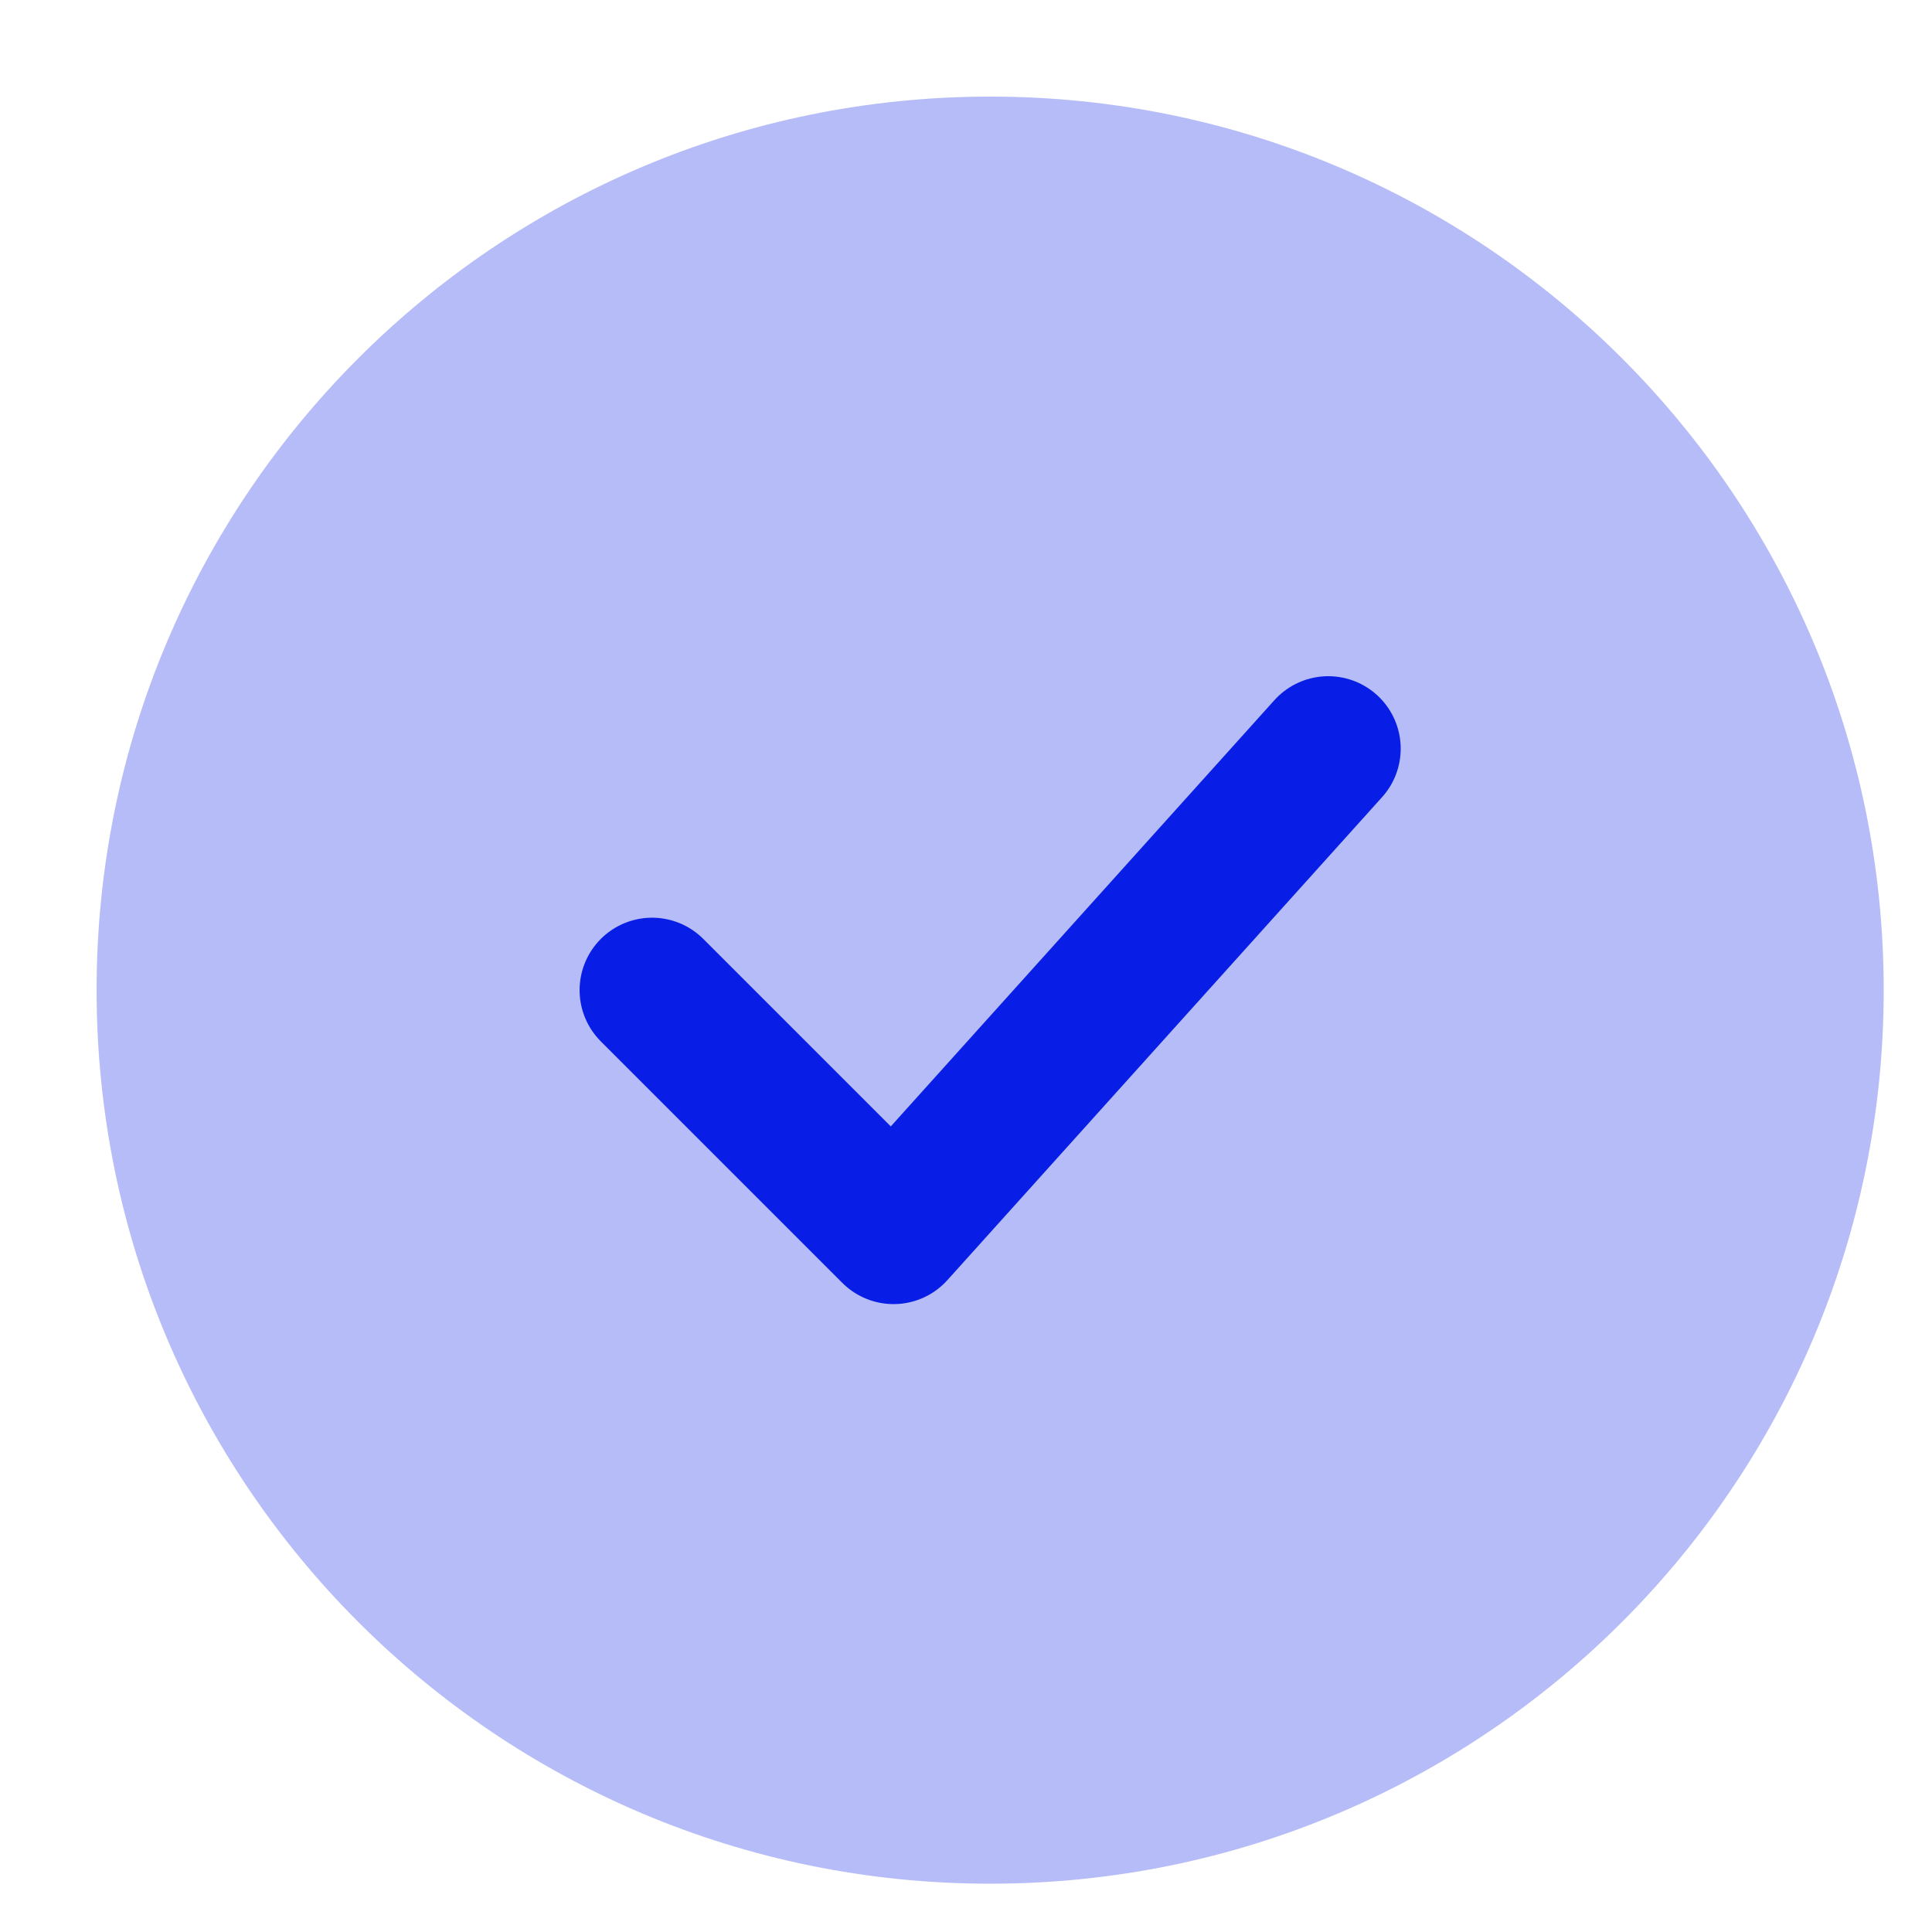
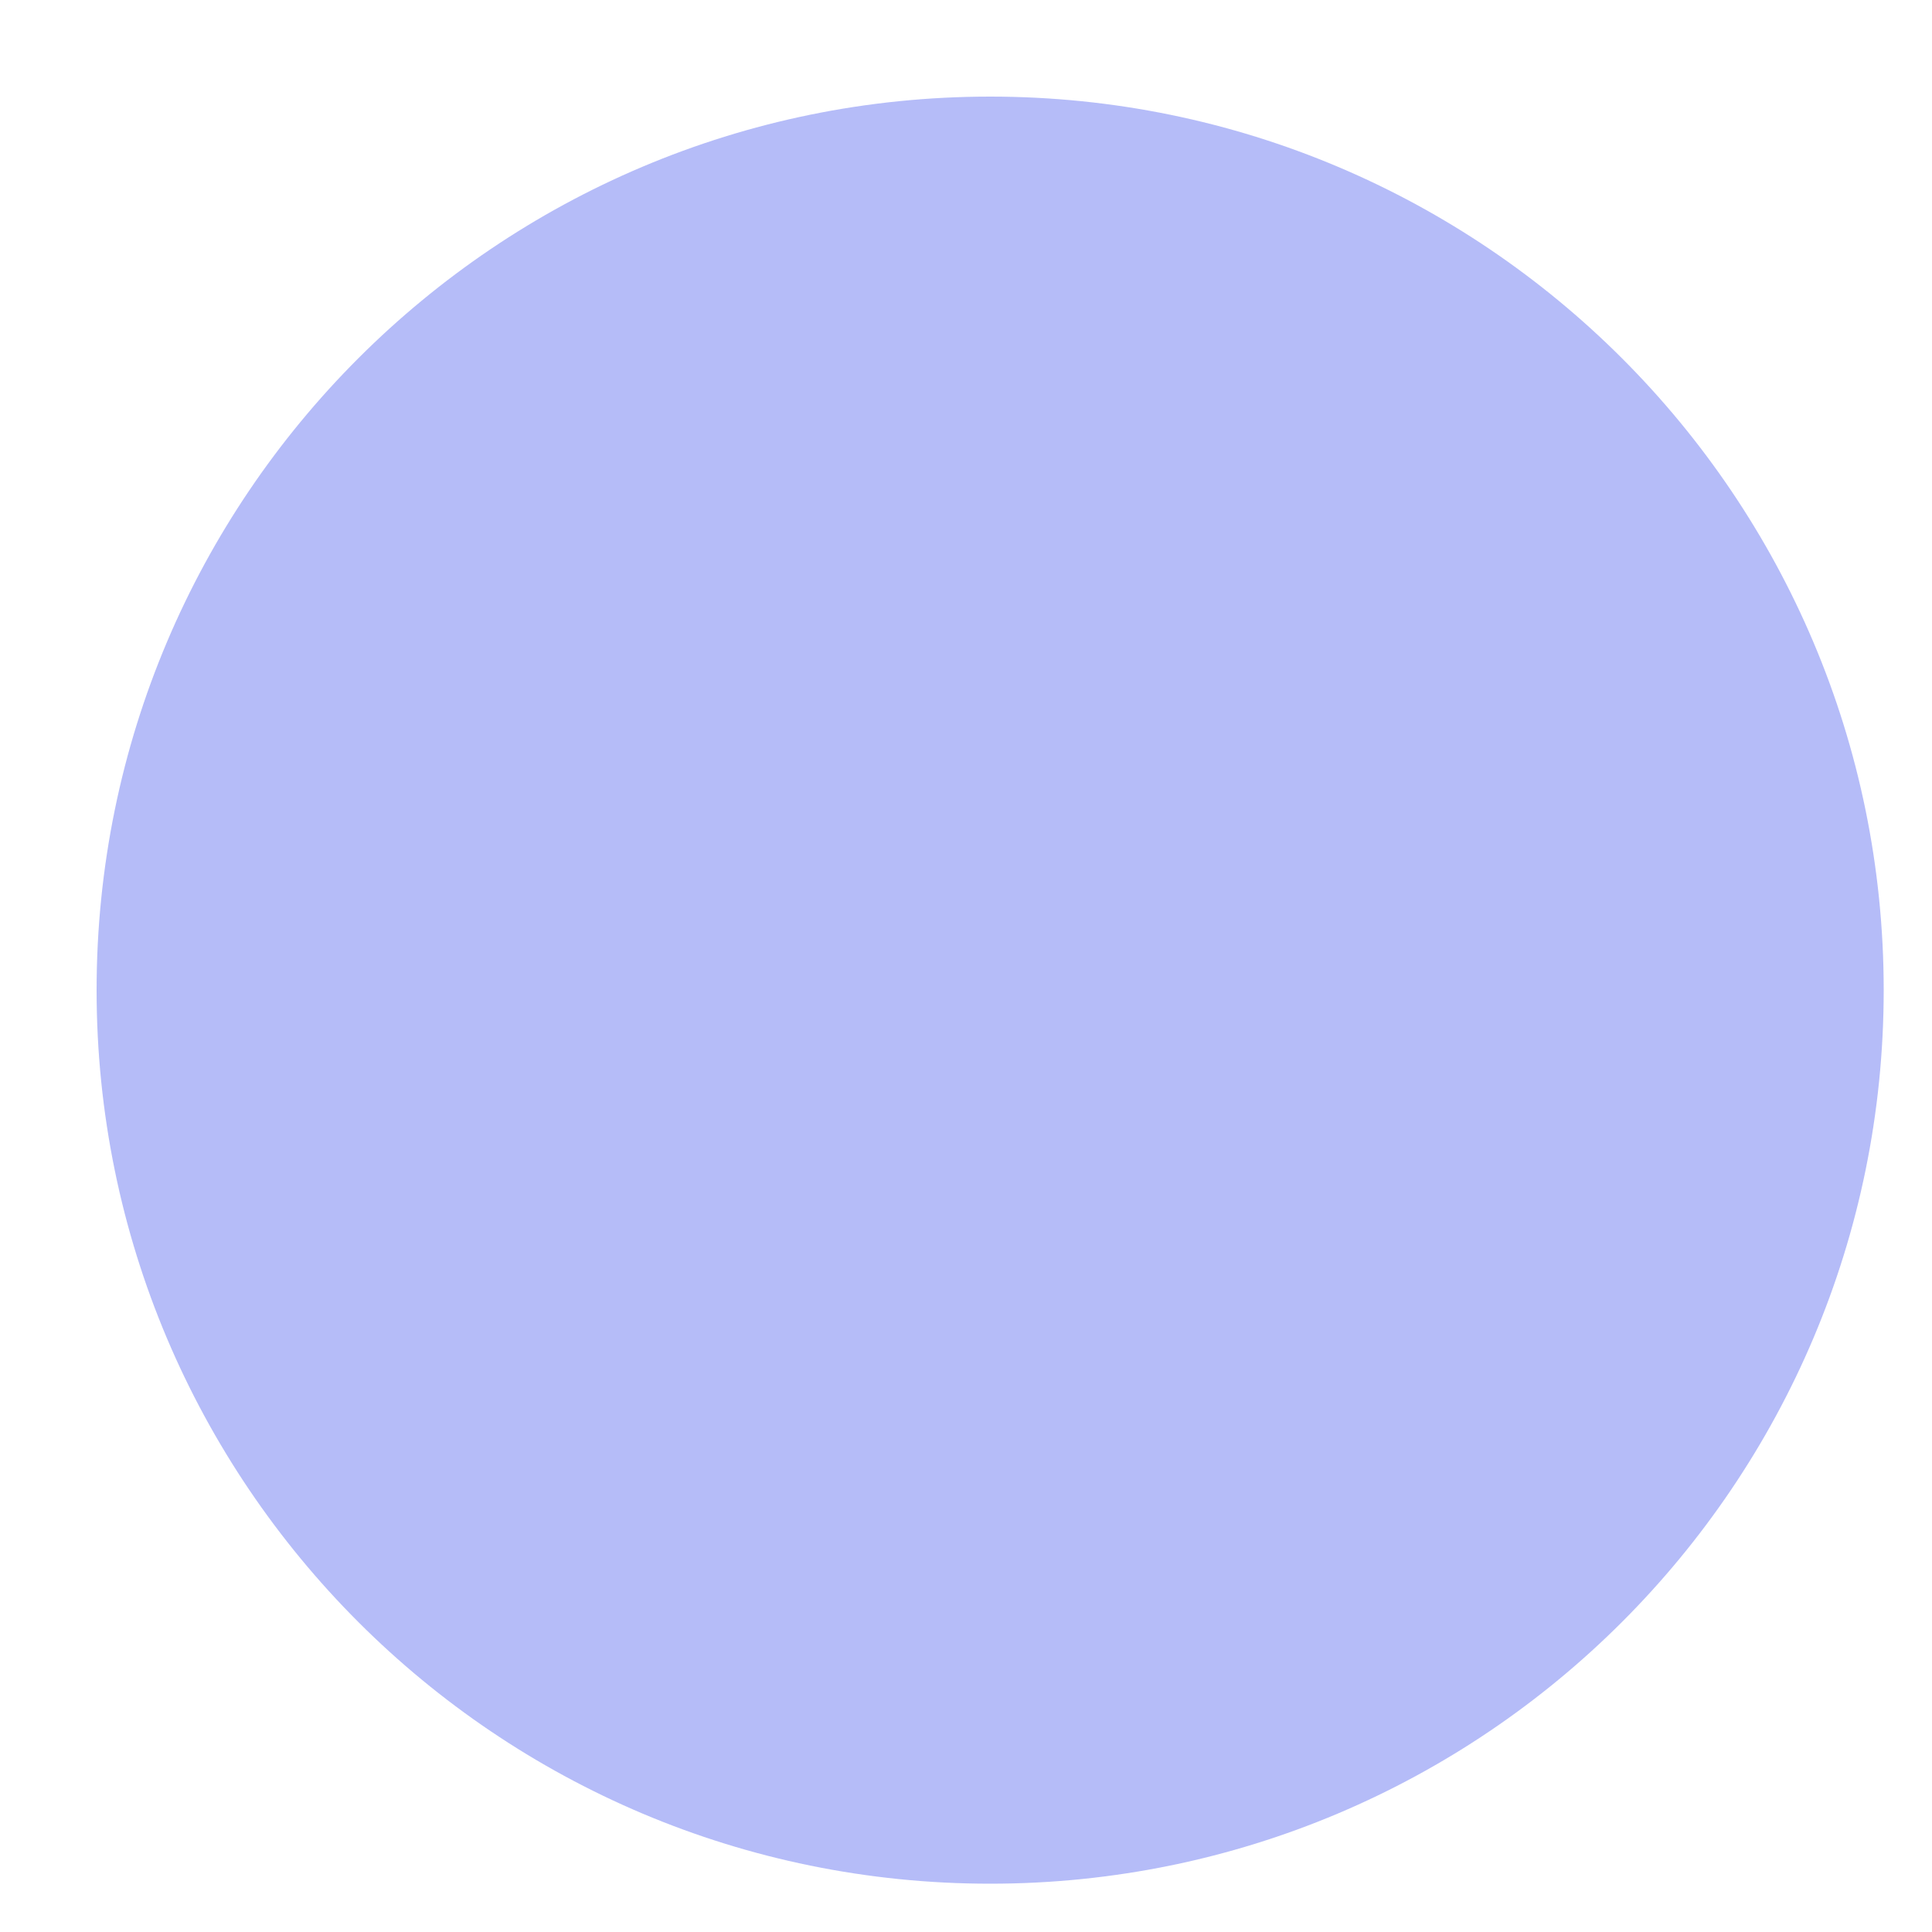
<svg xmlns="http://www.w3.org/2000/svg" width="20" height="20" viewBox="0 0 20 20" fill="none">
  <path opacity="0.3" d="M19.5 10.25C19.5 5.141 15.359 1 10.25 1C5.141 1 1 5.141 1 10.25C1 15.359 5.141 19.5 10.25 19.5C15.359 19.5 19.5 15.359 19.5 10.25Z" fill="#081EE6" />
-   <path d="M6.75 10.25L9.25 12.75L13.75 7.75" stroke="#081EE6" stroke-width="1.5" stroke-linecap="round" stroke-linejoin="round" />
</svg>